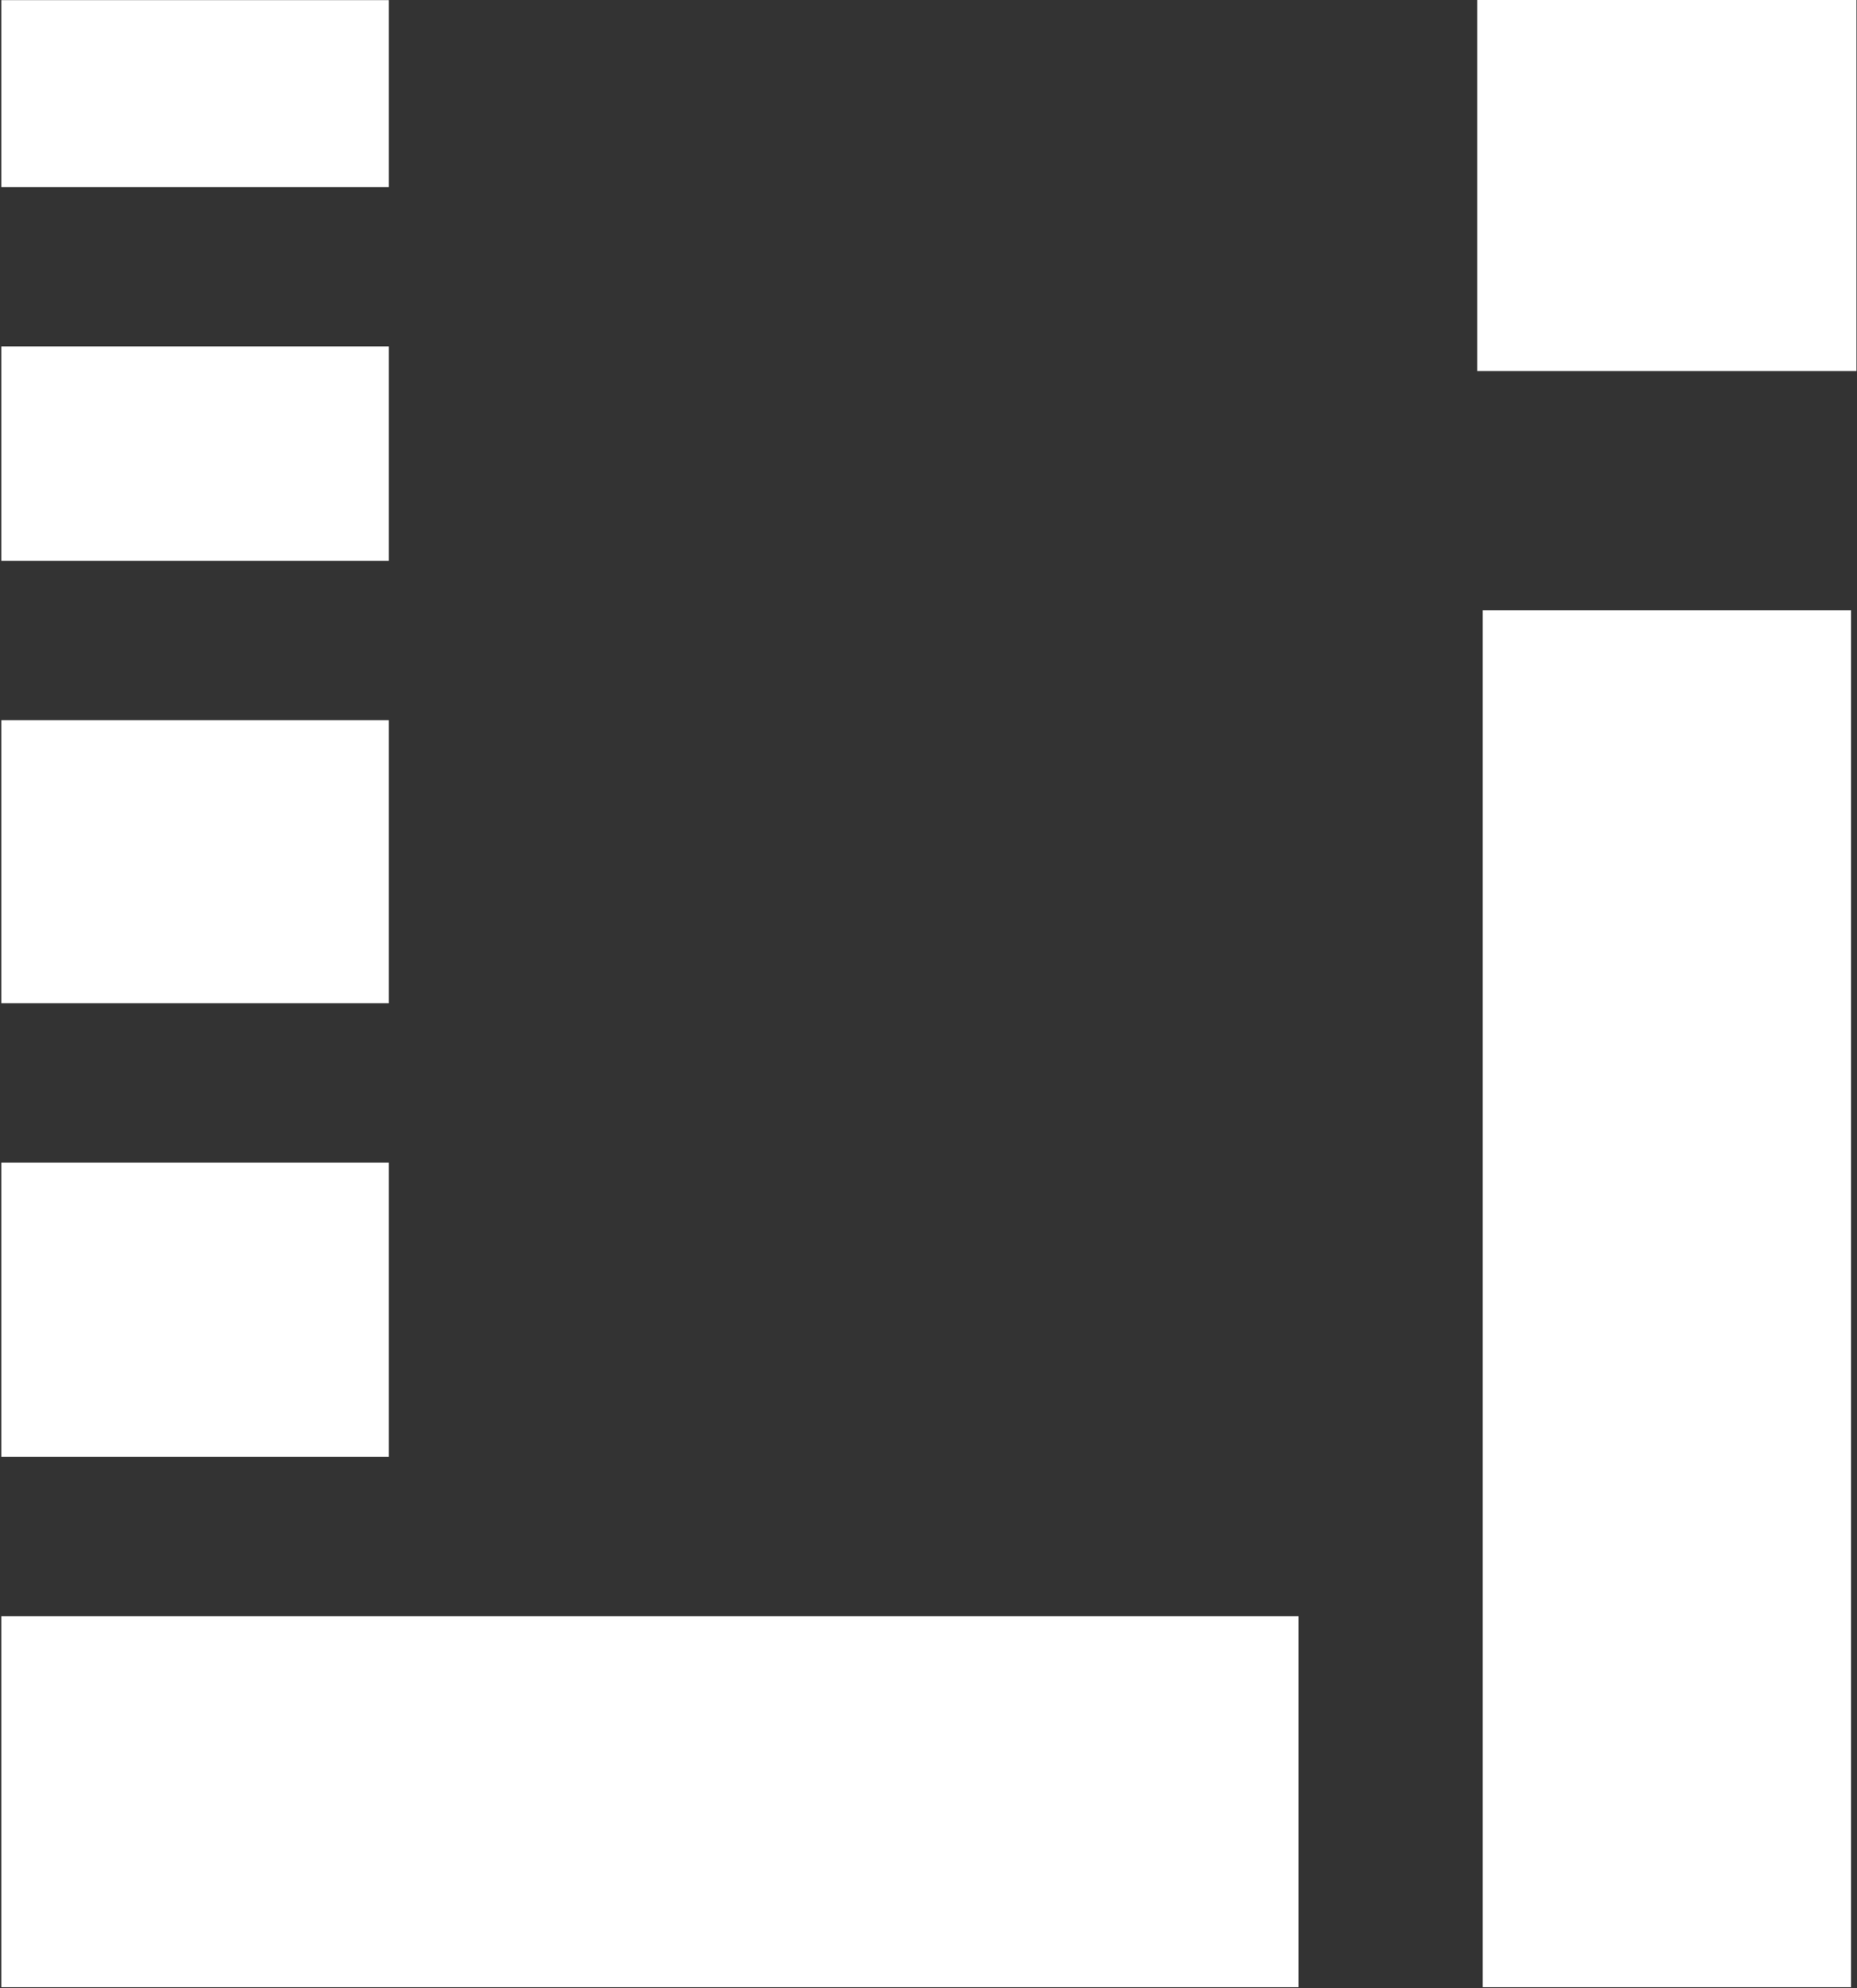
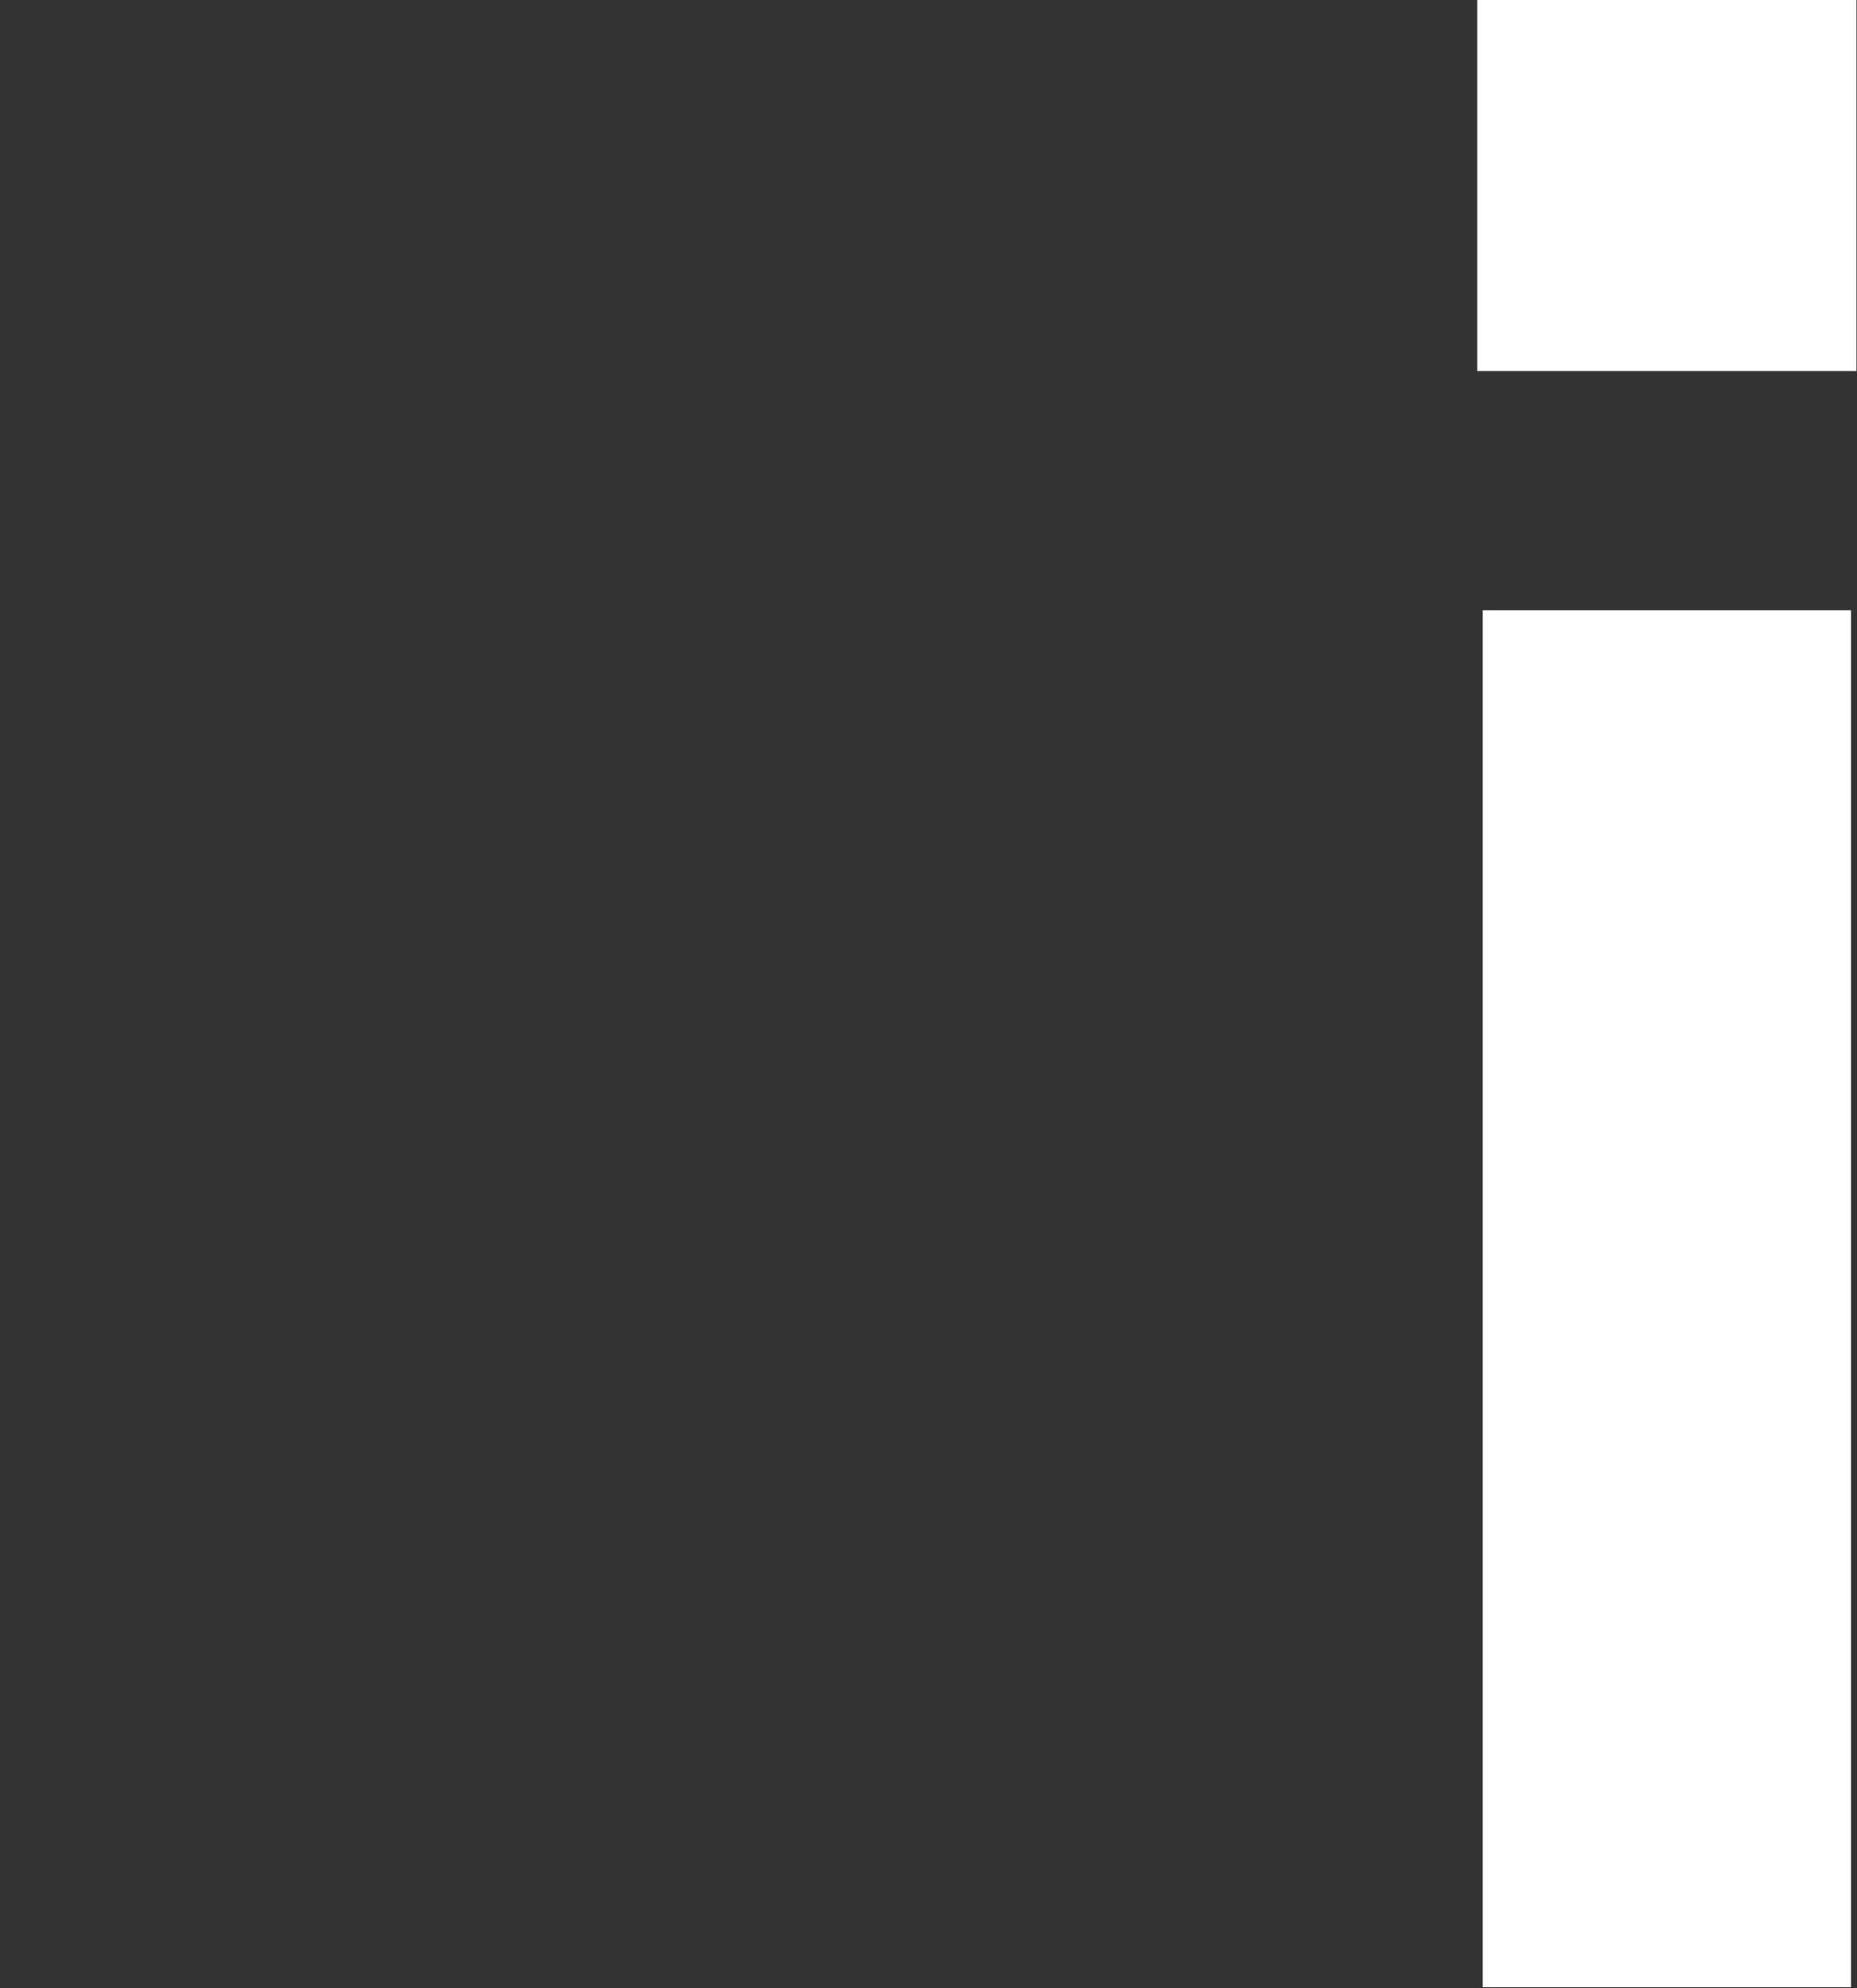
<svg xmlns="http://www.w3.org/2000/svg" version="1.2" viewBox="0 0 1432 1533" width="1432" height="1533">
  <rect x="0" y="0" width="1432" height="1533" fill="#333333" stroke="none" />
  <title>livanova-logo-svg</title>
  <style>
		.s0 { fill: #ffffff } 
	</style>
  <g id="Logo/Main-Logo">
    <g id="logo-LivaNova">
      <g id="Group">
        <g id="Path">
-           <path id="Layer" class="s0" d="m299.8 0.1v144.1h-298.8v-144.1h298.8zm0 267v165.3h-298.8v-165.3h298.8zm0 288.2v218.2h-298.8v-218.2h298.8zm0 341.1v226.8h-298.8v-226.8h298.8zm-298.8 349.7h1000.3v286.1h-1000.3z" />
-         </g>
+           </g>
        <g id="Path">
          <path id="Layer" class="s0" d="m1143.4 470.5h284v1061.7h-284zm-4.3-470.5h292.5v286.1h-292.5v-286.1z" />
        </g>
        <g id="Path">
				</g>
      </g>
    </g>
  </g>
</svg>